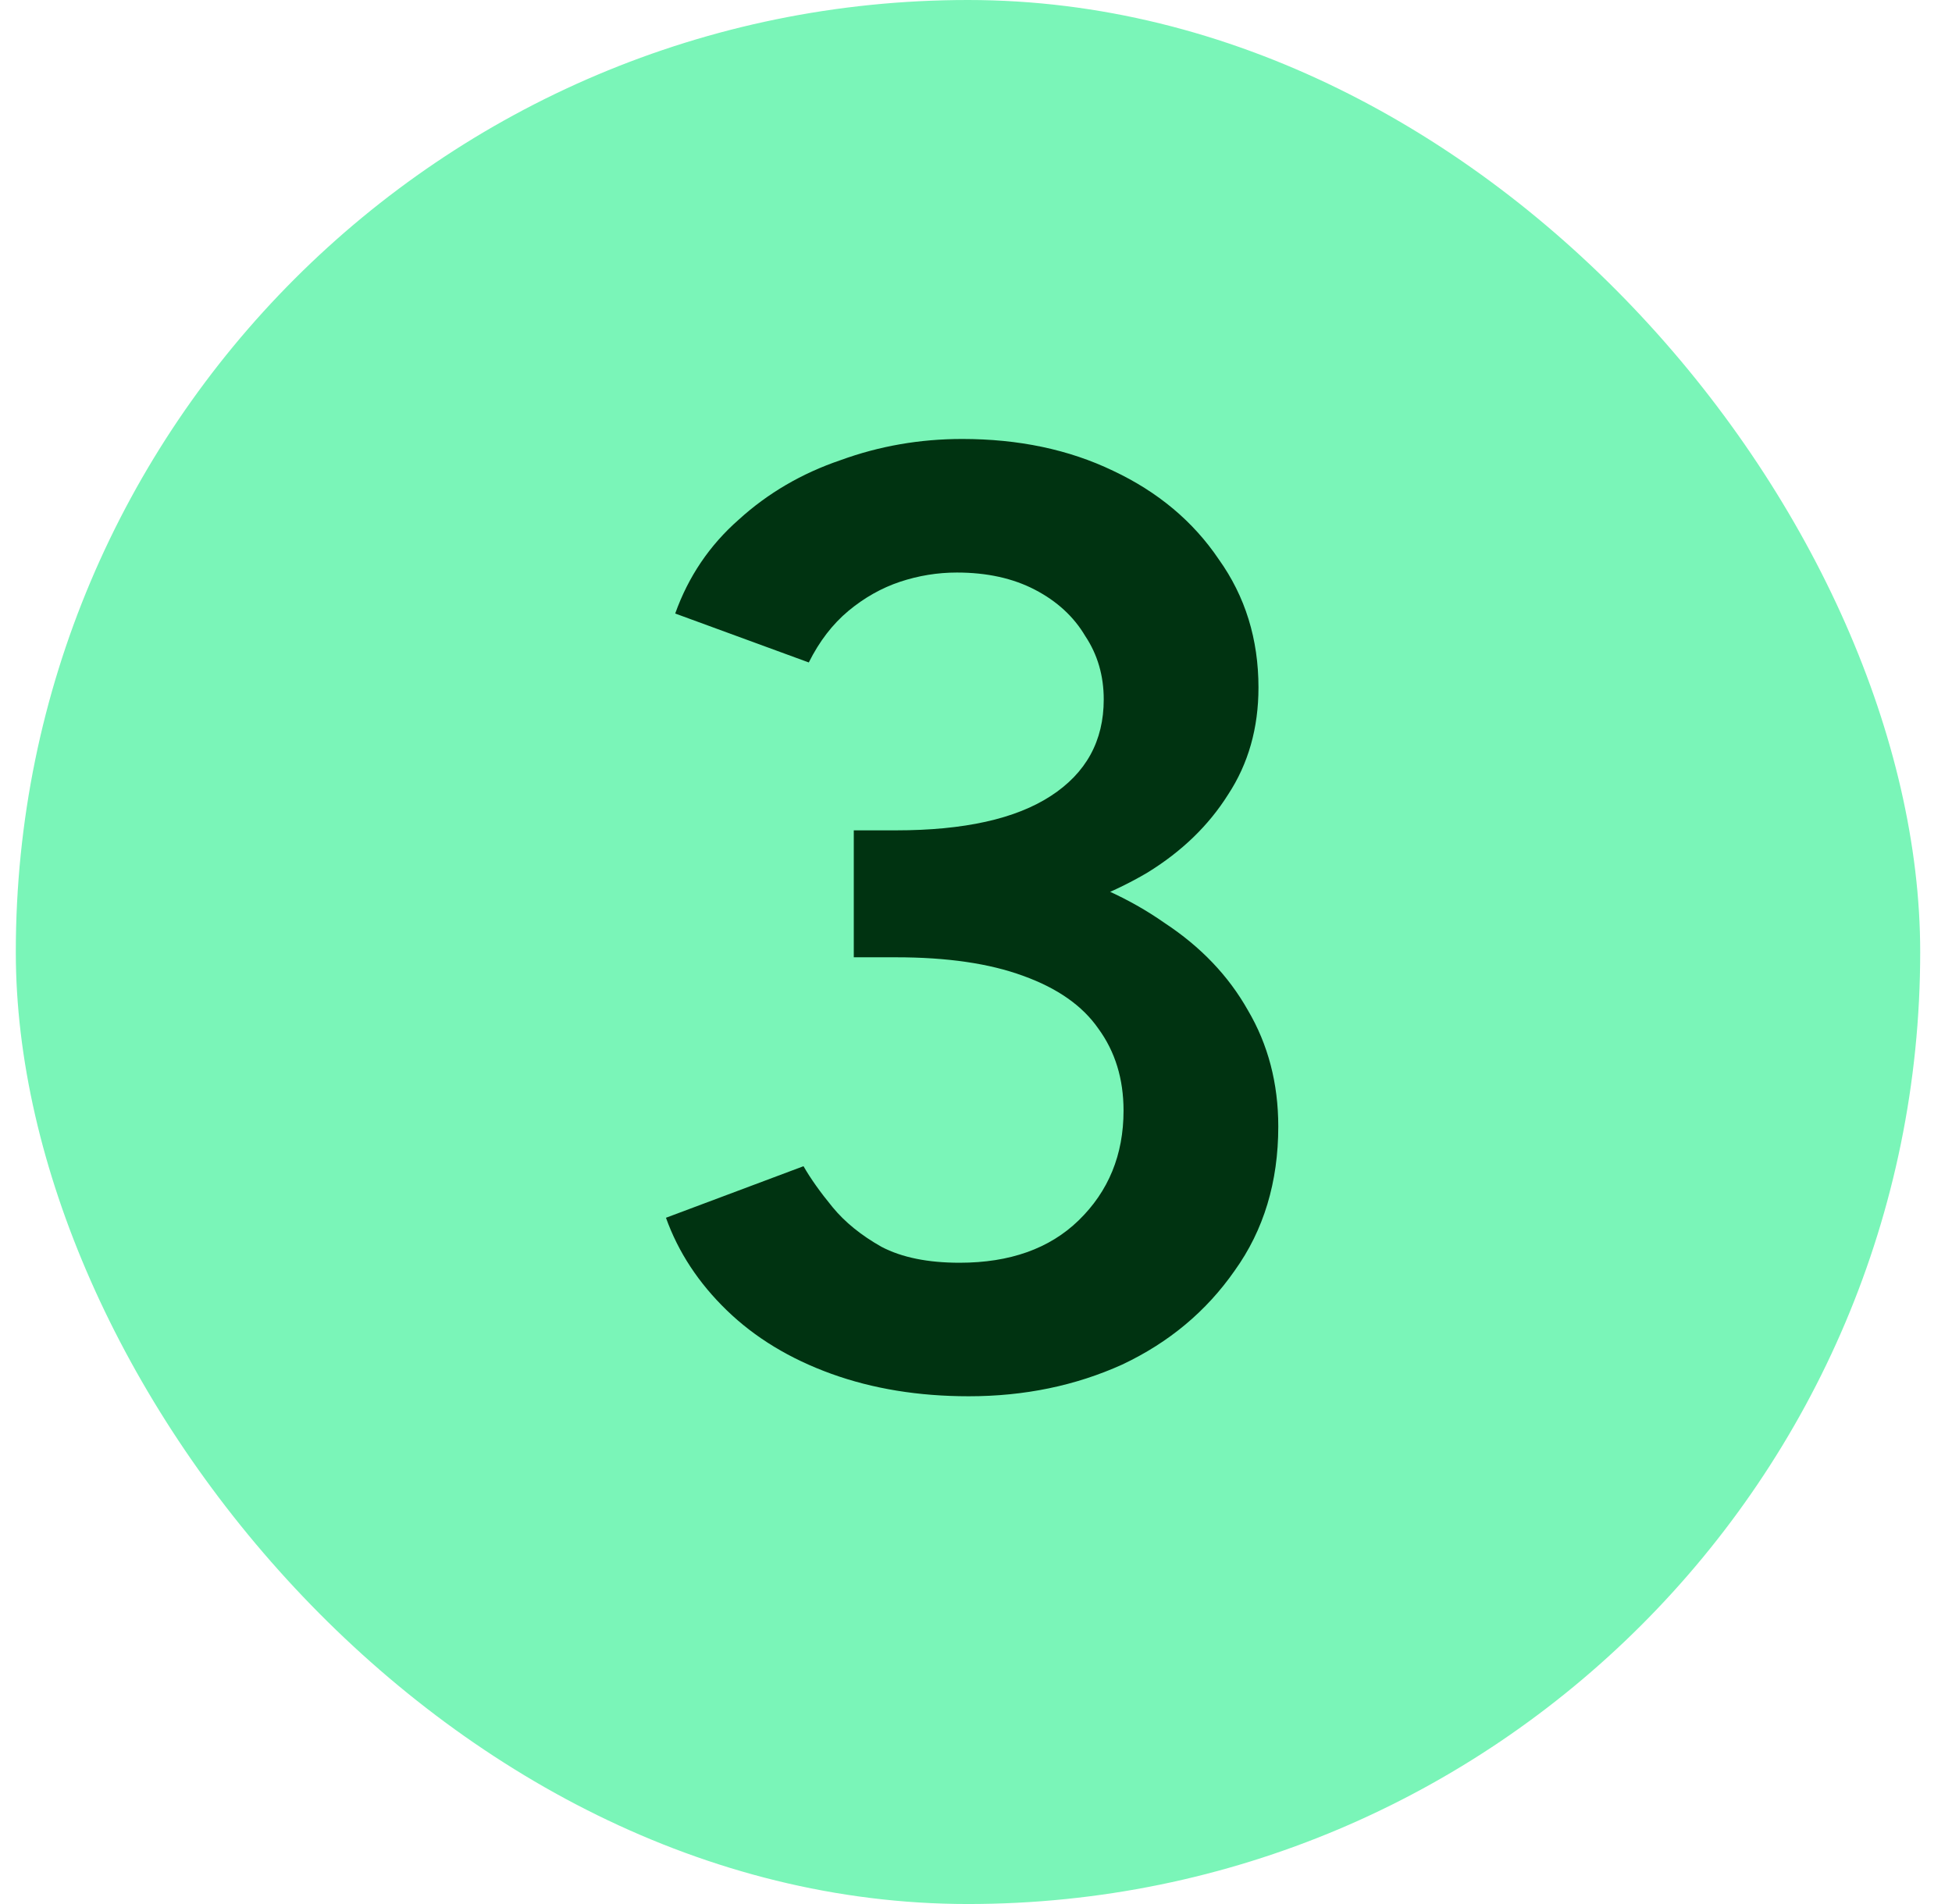
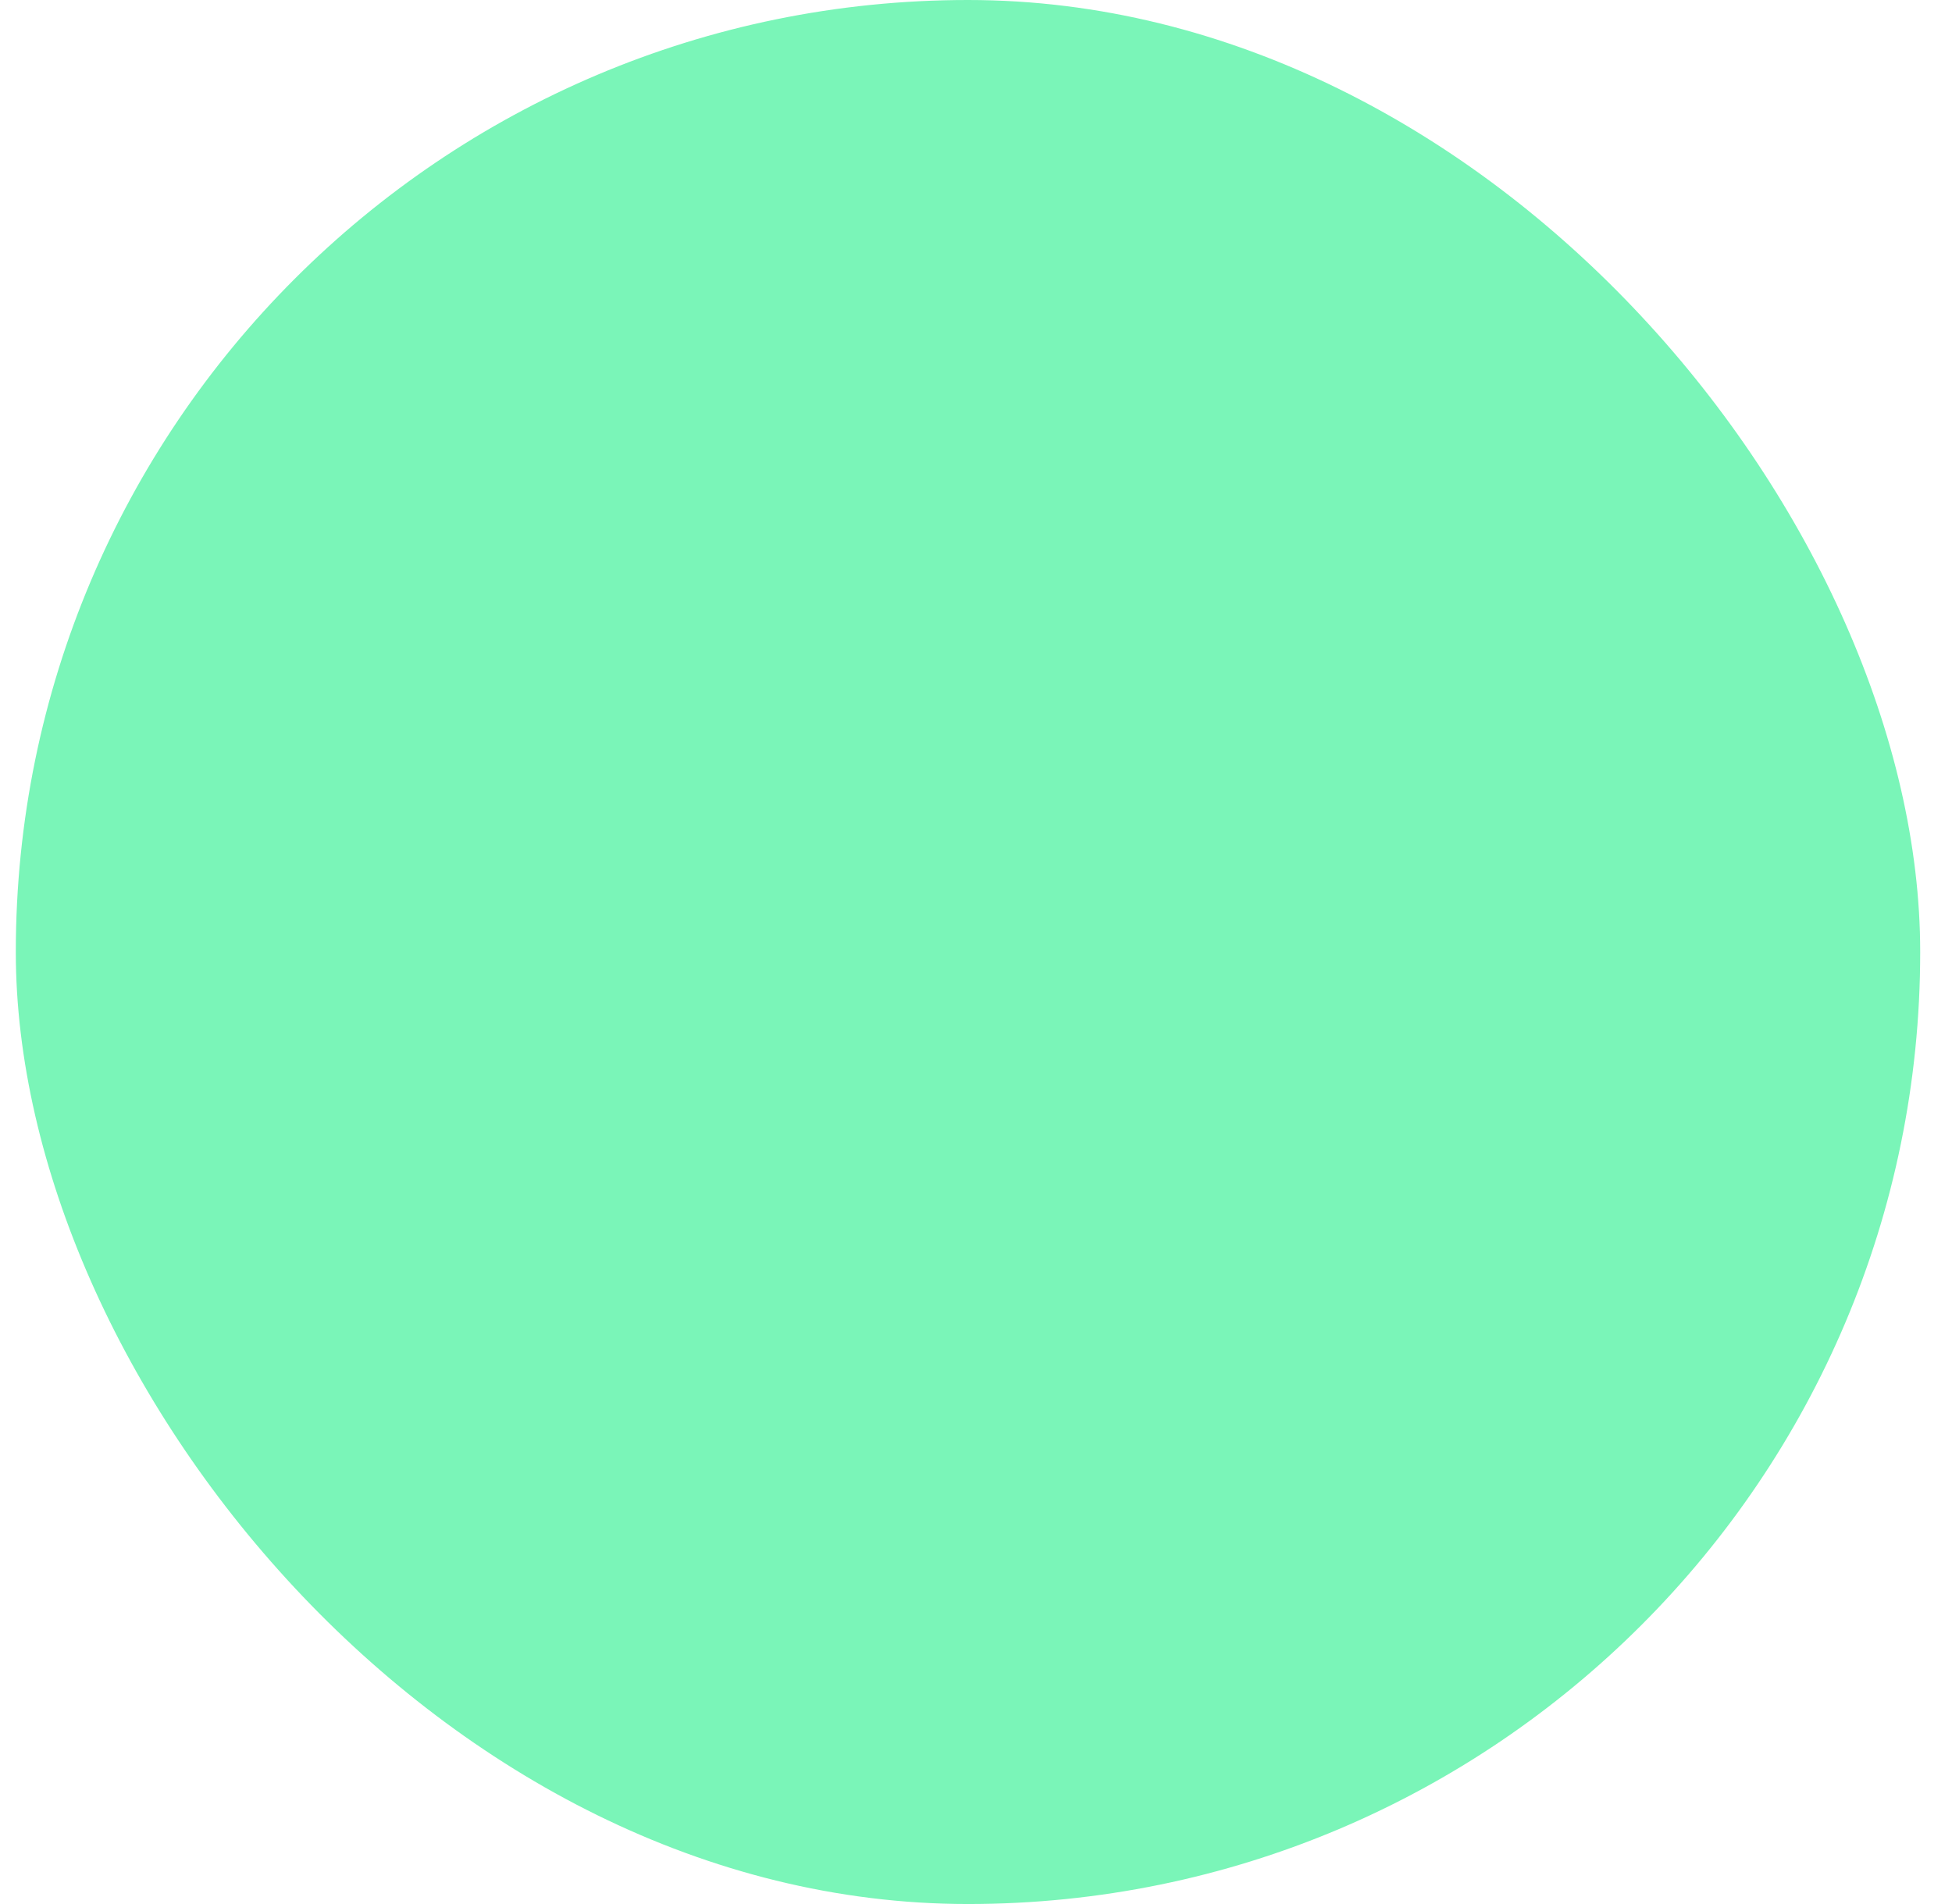
<svg xmlns="http://www.w3.org/2000/svg" width="41" height="40" viewBox="0 0 41 40" fill="none">
  <rect x="0.332" width="40" height="40" rx="20" fill="#7AF5B8" />
-   <path d="M20.349 29.333C19.294 29.333 18.331 29.176 17.46 28.861C16.59 28.546 15.858 28.102 15.266 27.528C14.673 26.954 14.247 26.306 13.988 25.583L16.877 24.5C17.025 24.759 17.229 25.046 17.488 25.361C17.747 25.676 18.09 25.954 18.516 26.194C18.942 26.417 19.488 26.528 20.155 26.528C21.21 26.528 22.044 26.232 22.655 25.639C23.284 25.028 23.599 24.259 23.599 23.333C23.599 22.667 23.423 22.093 23.071 21.611C22.738 21.13 22.21 20.759 21.488 20.5C20.784 20.241 19.895 20.111 18.821 20.111H17.933V17.833H18.738C19.868 17.833 20.914 17.963 21.877 18.222C22.858 18.482 23.72 18.87 24.46 19.389C25.22 19.889 25.803 20.5 26.21 21.222C26.636 21.944 26.849 22.759 26.849 23.667C26.849 24.833 26.544 25.843 25.933 26.694C25.34 27.546 24.553 28.204 23.571 28.667C22.59 29.111 21.516 29.333 20.349 29.333ZM17.933 19.611V17.444H18.821C20.247 17.444 21.331 17.204 22.071 16.722C22.812 16.241 23.183 15.565 23.183 14.694C23.183 14.194 23.053 13.75 22.794 13.361C22.553 12.954 22.201 12.63 21.738 12.389C21.275 12.148 20.729 12.028 20.099 12.028C19.692 12.028 19.294 12.093 18.905 12.222C18.516 12.352 18.155 12.556 17.821 12.833C17.488 13.111 17.21 13.472 16.988 13.917L14.182 12.889C14.46 12.111 14.905 11.454 15.516 10.917C16.127 10.361 16.84 9.944 17.655 9.667C18.47 9.37 19.321 9.222 20.21 9.222C21.395 9.222 22.451 9.444 23.377 9.889C24.321 10.333 25.062 10.954 25.599 11.75C26.155 12.528 26.433 13.426 26.433 14.444C26.433 15.296 26.22 16.046 25.794 16.694C25.386 17.343 24.821 17.889 24.099 18.333C23.377 18.759 22.553 19.083 21.627 19.306C20.72 19.509 19.747 19.611 18.71 19.611H17.933Z" fill="#003311" />
</svg>